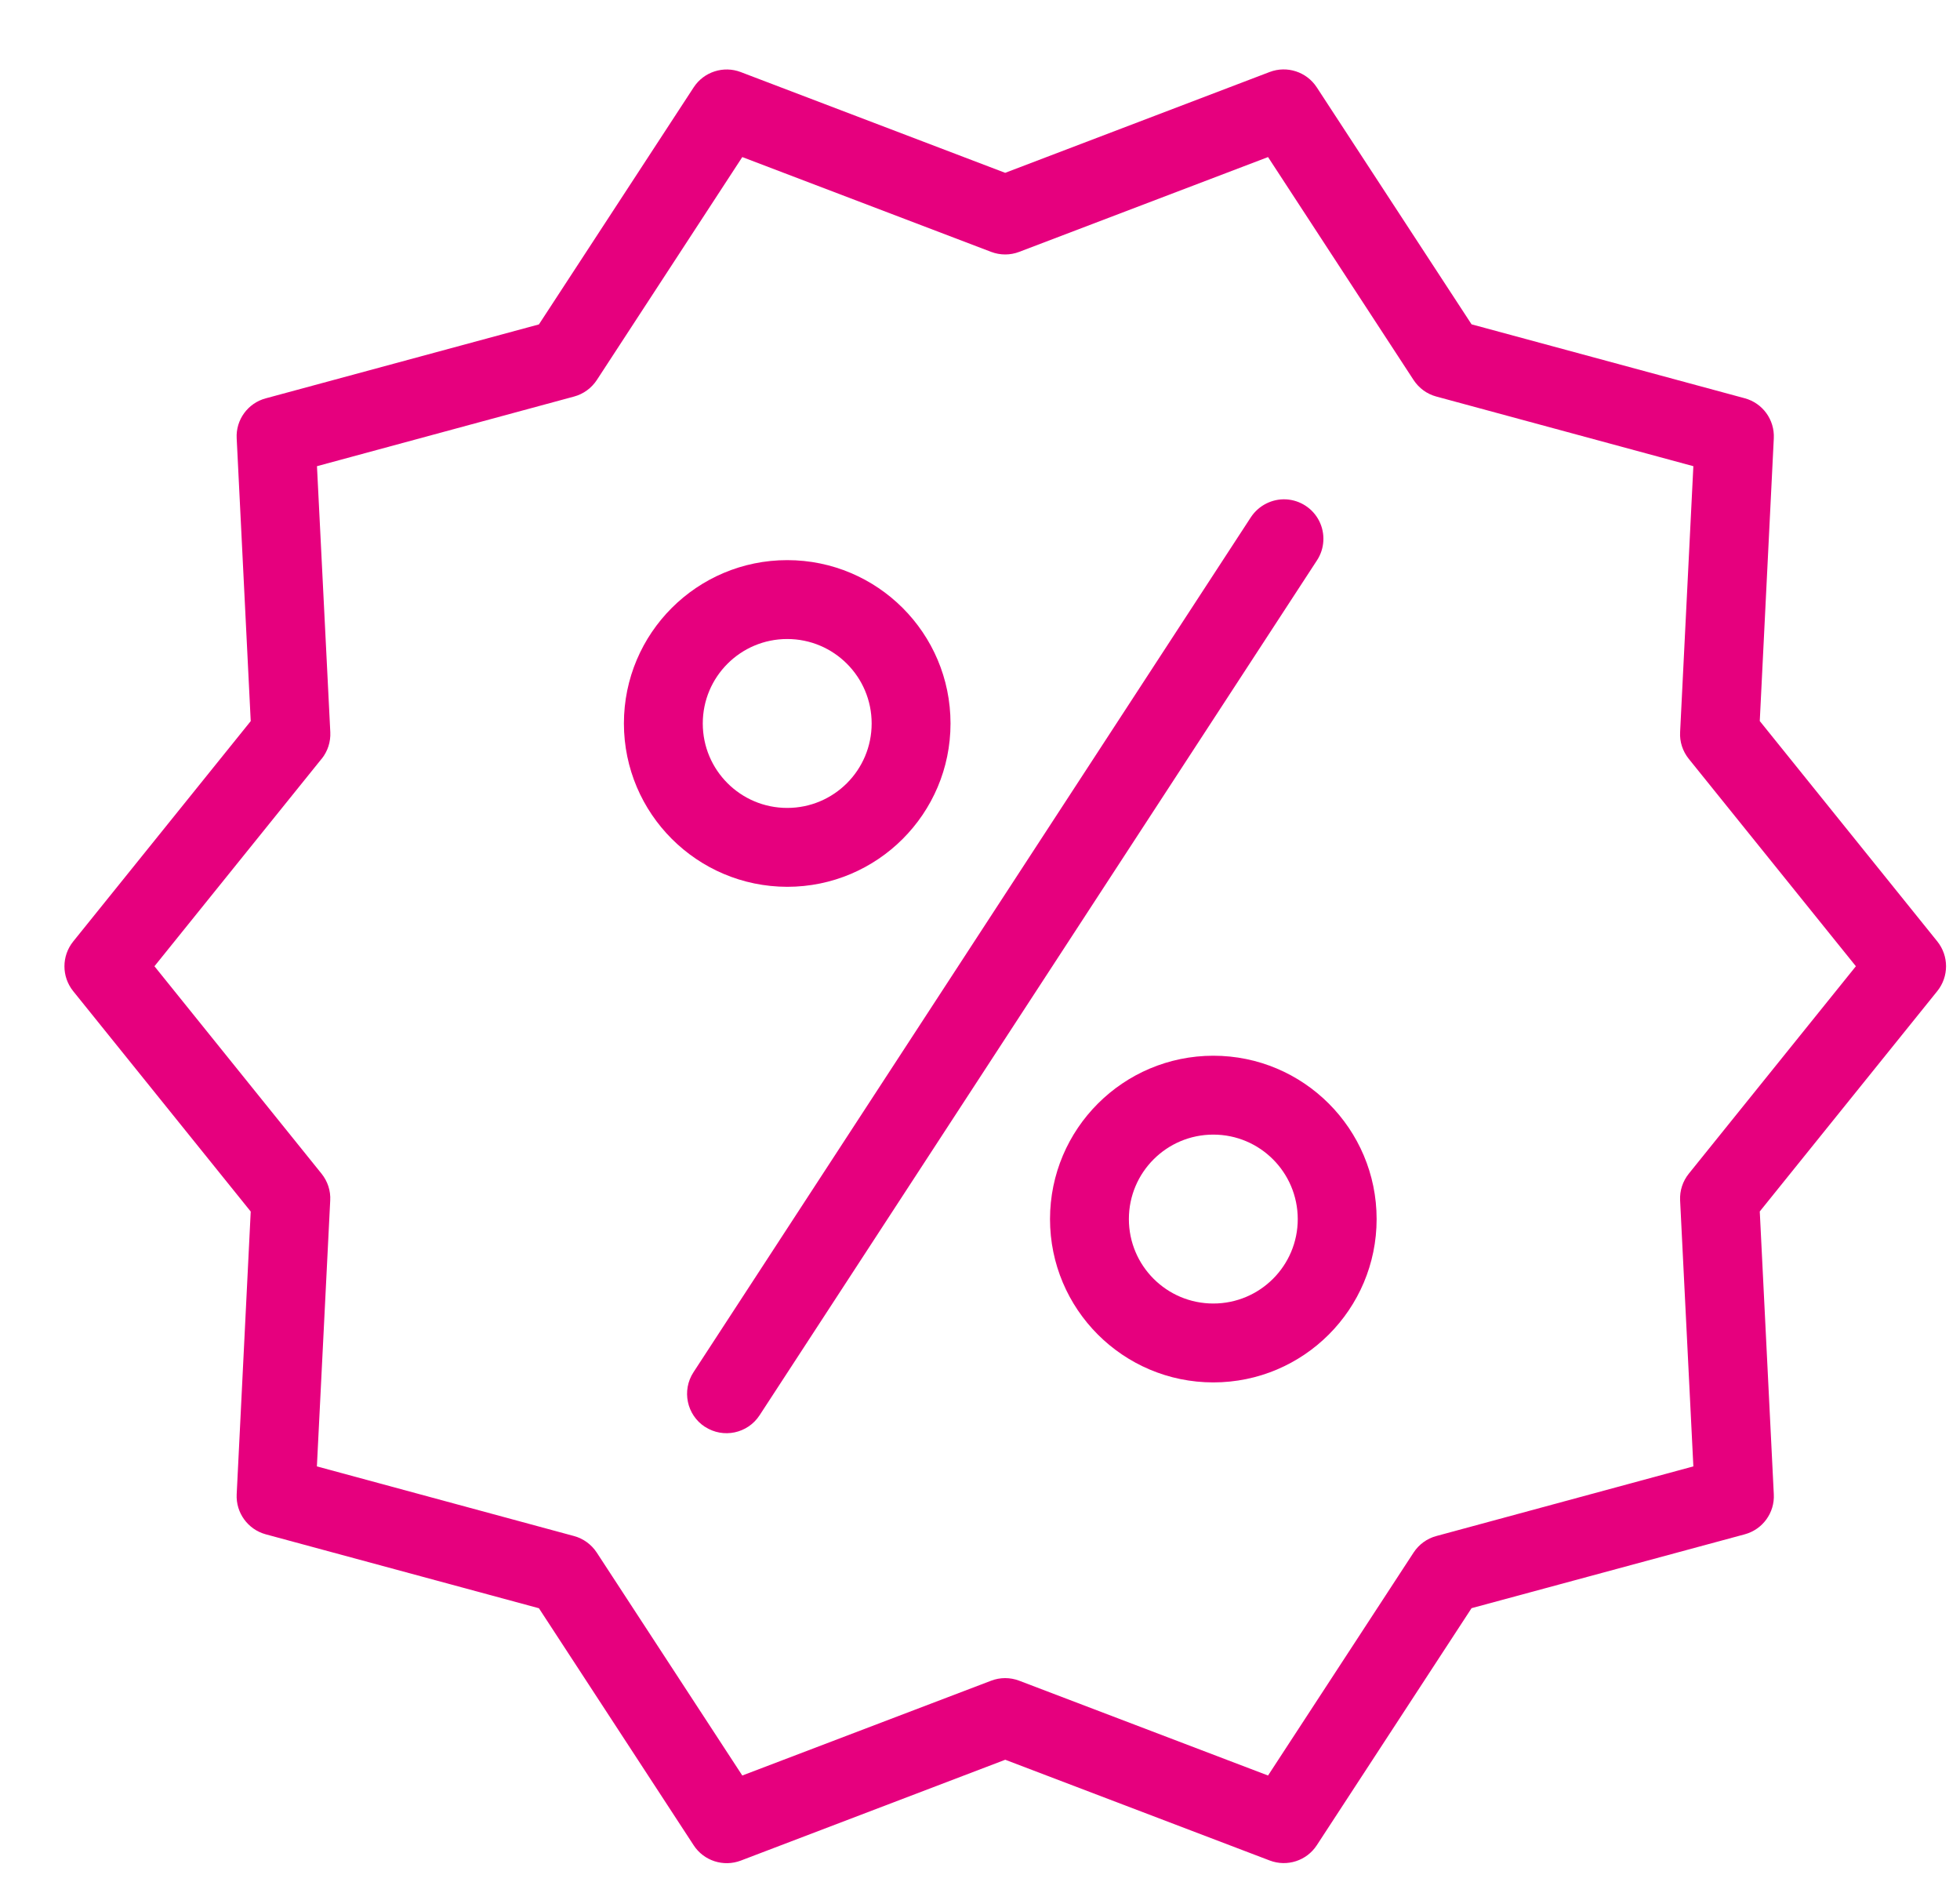
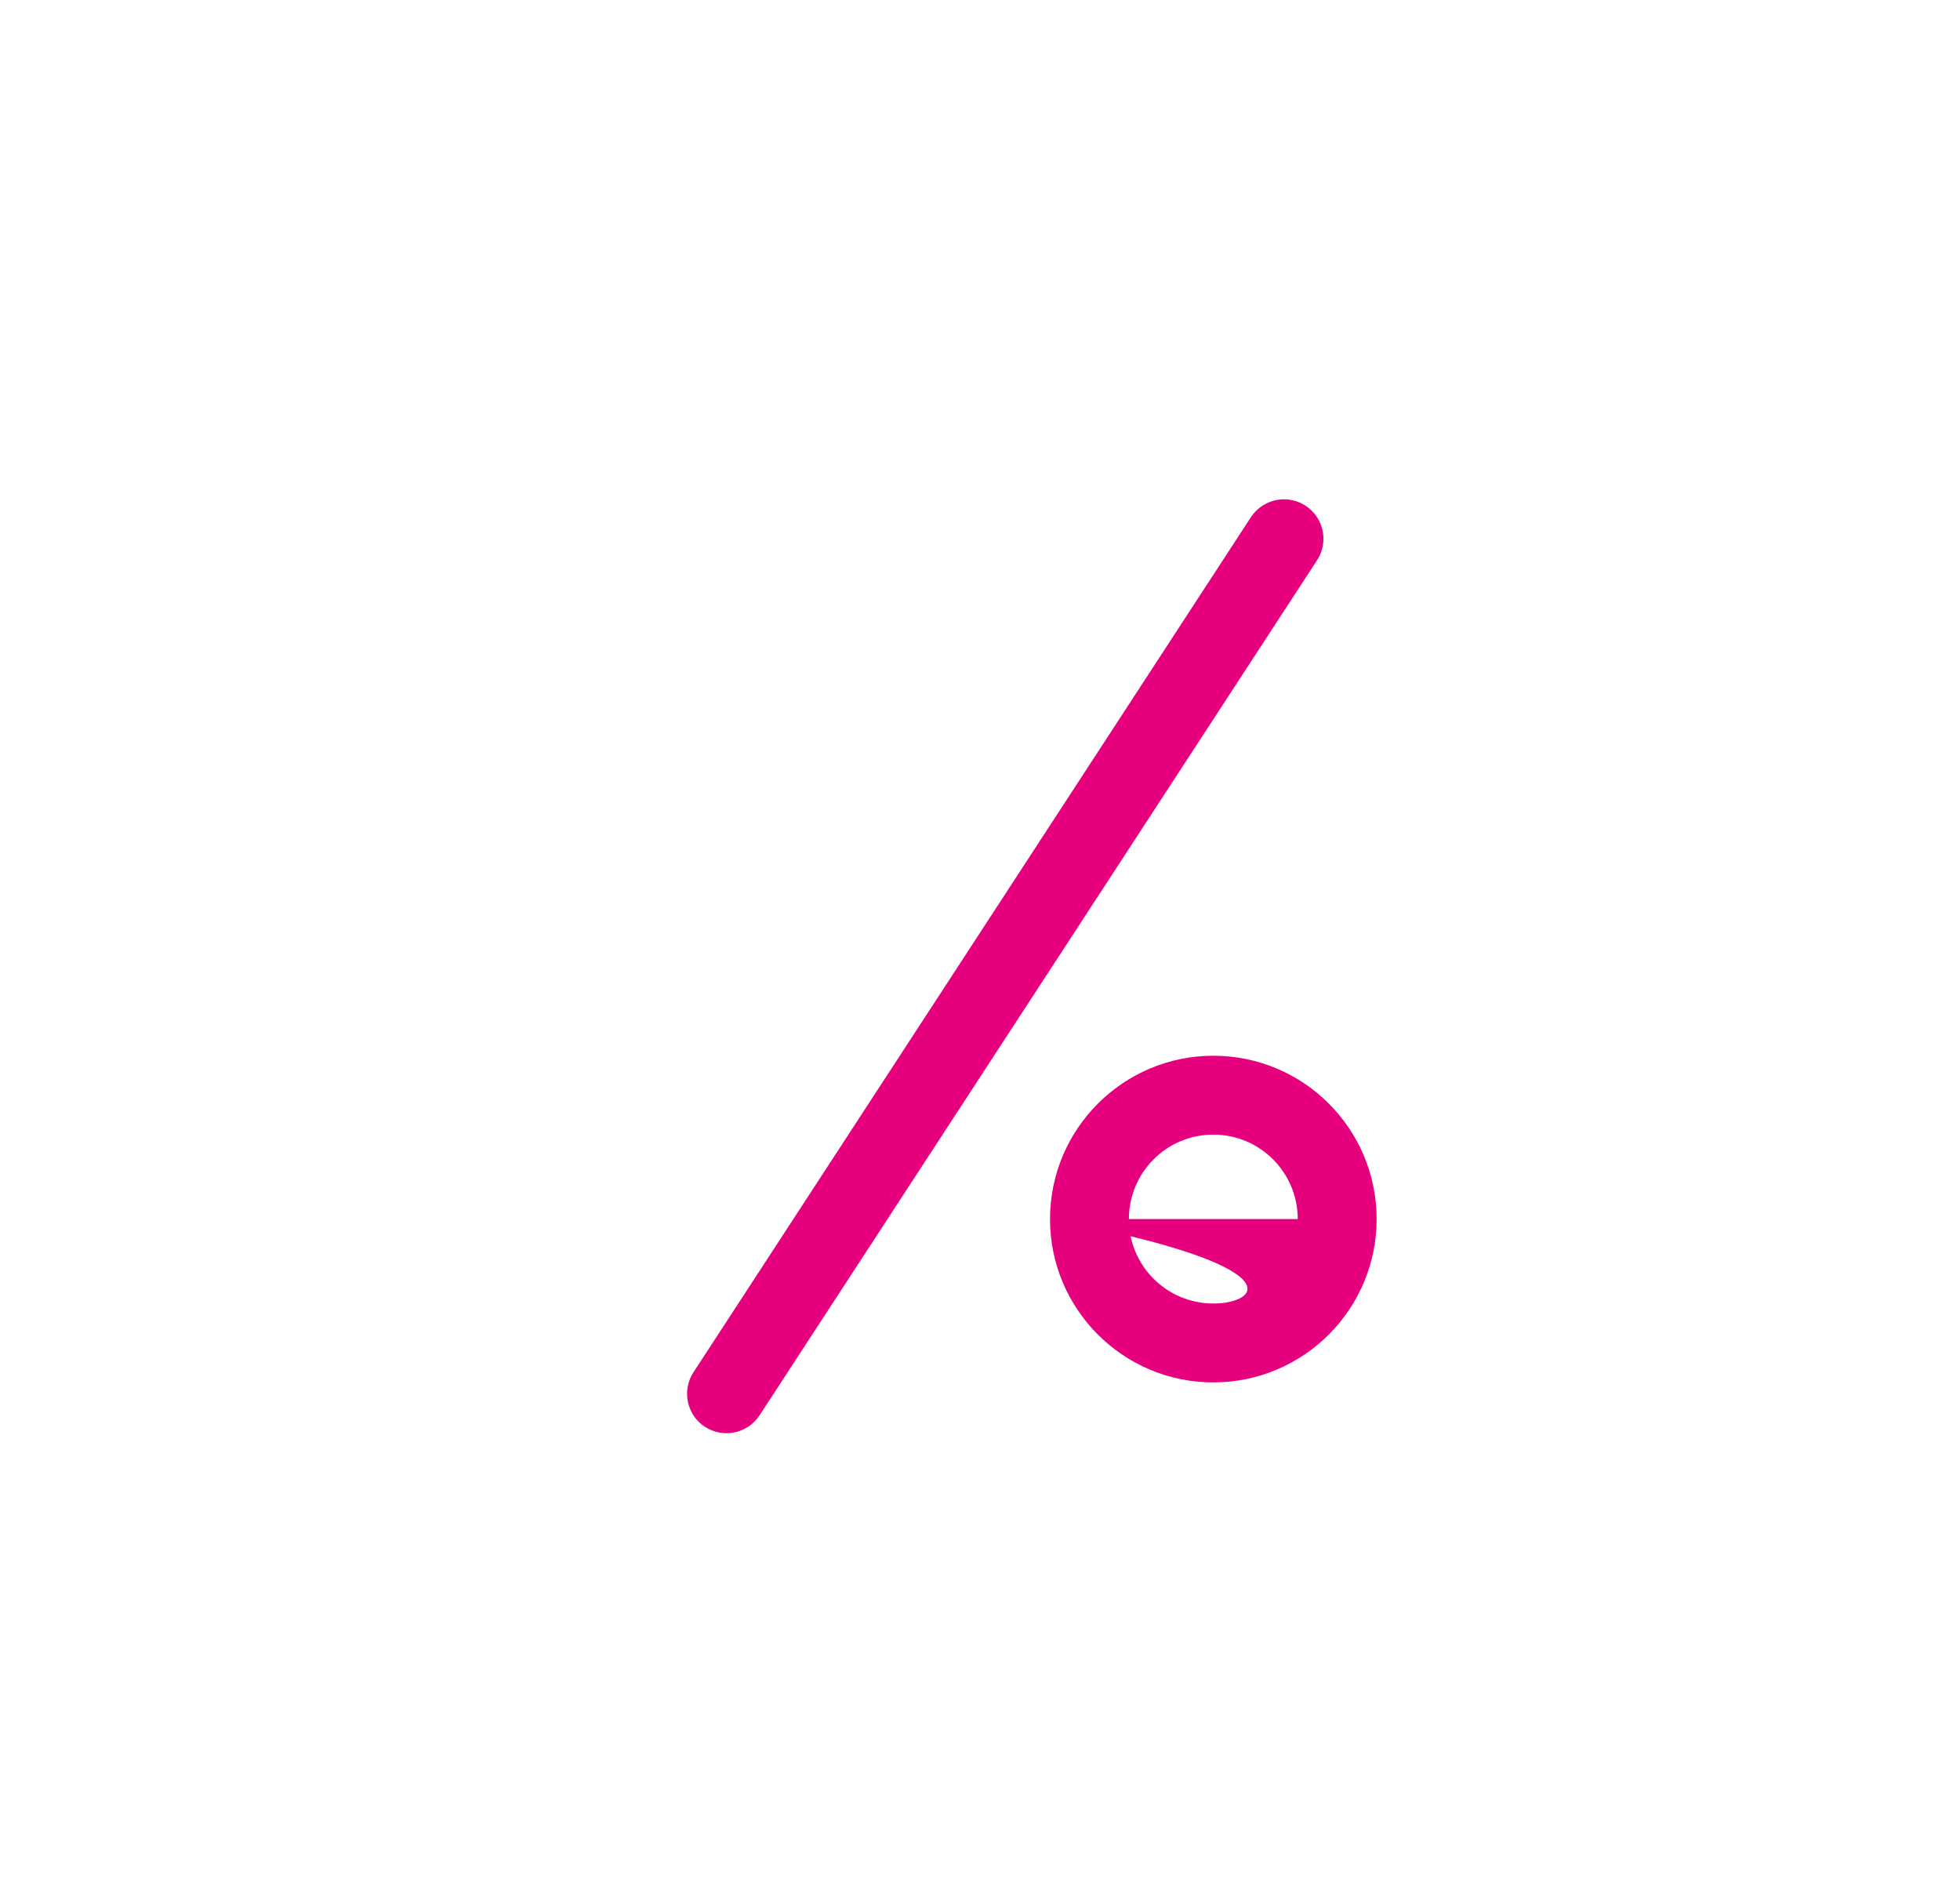
<svg xmlns="http://www.w3.org/2000/svg" width="25" height="24" viewBox="0 0 25 24" fill="none">
-   <path d="M3.198 15.45L3.019 19.055C3.007 19.292 3.162 19.504 3.389 19.566L6.874 20.509L8.848 23.532C8.977 23.73 9.228 23.811 9.449 23.727L12.822 22.441L16.196 23.726C16.417 23.81 16.667 23.729 16.796 23.531L18.77 20.508L22.255 19.566C22.483 19.504 22.638 19.291 22.625 19.055L22.446 15.449L24.711 12.638C24.859 12.453 24.859 12.191 24.711 12.006L22.446 9.195L22.625 5.59C22.637 5.353 22.483 5.141 22.255 5.079L18.77 4.136L16.795 1.113C16.666 0.916 16.416 0.834 16.195 0.918L12.821 2.204L9.448 0.919C9.228 0.835 8.977 0.916 8.848 1.114L6.874 4.137L3.389 5.08C3.161 5.141 3.006 5.354 3.019 5.59L3.198 9.196L0.933 12.007C0.785 12.192 0.785 12.454 0.933 12.639L3.198 15.45ZM4.102 9.678C4.18 9.581 4.219 9.461 4.213 9.337L4.043 5.945L7.322 5.057C7.441 5.025 7.544 4.95 7.612 4.847L9.468 2.003L12.642 3.212C12.758 3.256 12.885 3.256 13 3.212L16.174 2.003L18.031 4.847C18.099 4.95 18.201 5.025 18.321 5.057L21.599 5.945L21.43 9.337C21.423 9.46 21.463 9.581 21.541 9.678L23.672 12.322L21.541 14.967C21.463 15.064 21.424 15.184 21.43 15.308L21.599 18.7L18.321 19.588C18.201 19.62 18.099 19.695 18.031 19.798L16.174 22.642L13 21.433C12.884 21.389 12.757 21.389 12.642 21.433L9.468 22.642L7.611 19.798C7.543 19.695 7.44 19.62 7.321 19.588L4.042 18.7L4.212 15.308C4.219 15.185 4.179 15.064 4.101 14.967L1.97 12.322L4.101 9.678H4.102Z" fill="#E6007E" />
-   <path d="M10.041 11.309C11.191 11.309 12.124 10.376 12.124 9.226C12.124 8.075 11.191 7.143 10.041 7.143C8.891 7.143 7.958 8.075 7.958 9.226C7.959 10.375 8.891 11.307 10.041 11.309ZM10.041 8.149C10.636 8.149 11.118 8.631 11.118 9.226C11.118 9.821 10.636 10.303 10.041 10.303C9.446 10.303 8.964 9.821 8.964 9.226C8.964 8.631 9.446 8.149 10.041 8.149Z" fill="#E6007E" />
-   <path d="M13.393 15.546C13.393 16.696 14.326 17.629 15.476 17.629C16.626 17.629 17.559 16.696 17.559 15.546C17.559 14.396 16.626 13.463 15.476 13.463C14.326 13.464 13.394 14.396 13.393 15.546ZM16.553 15.546C16.553 16.141 16.071 16.623 15.476 16.623C14.881 16.623 14.399 16.141 14.399 15.546C14.399 14.951 14.881 14.469 15.476 14.469C16.071 14.469 16.552 14.951 16.553 15.546Z" fill="#E6007E" />
+   <path d="M13.393 15.546C13.393 16.696 14.326 17.629 15.476 17.629C16.626 17.629 17.559 16.696 17.559 15.546C17.559 14.396 16.626 13.463 15.476 13.463C14.326 13.464 13.394 14.396 13.393 15.546ZC16.553 16.141 16.071 16.623 15.476 16.623C14.881 16.623 14.399 16.141 14.399 15.546C14.399 14.951 14.881 14.469 15.476 14.469C16.071 14.469 16.552 14.951 16.553 15.546Z" fill="#E6007E" />
  <path d="M8.992 18.195C9.225 18.347 9.536 18.281 9.688 18.049L16.798 7.146C16.897 6.996 16.907 6.803 16.826 6.643C16.745 6.483 16.584 6.378 16.404 6.368C16.225 6.359 16.054 6.446 15.955 6.596L8.845 17.5C8.694 17.732 8.759 18.044 8.992 18.196V18.195Z" fill="#E6007E" />
</svg>